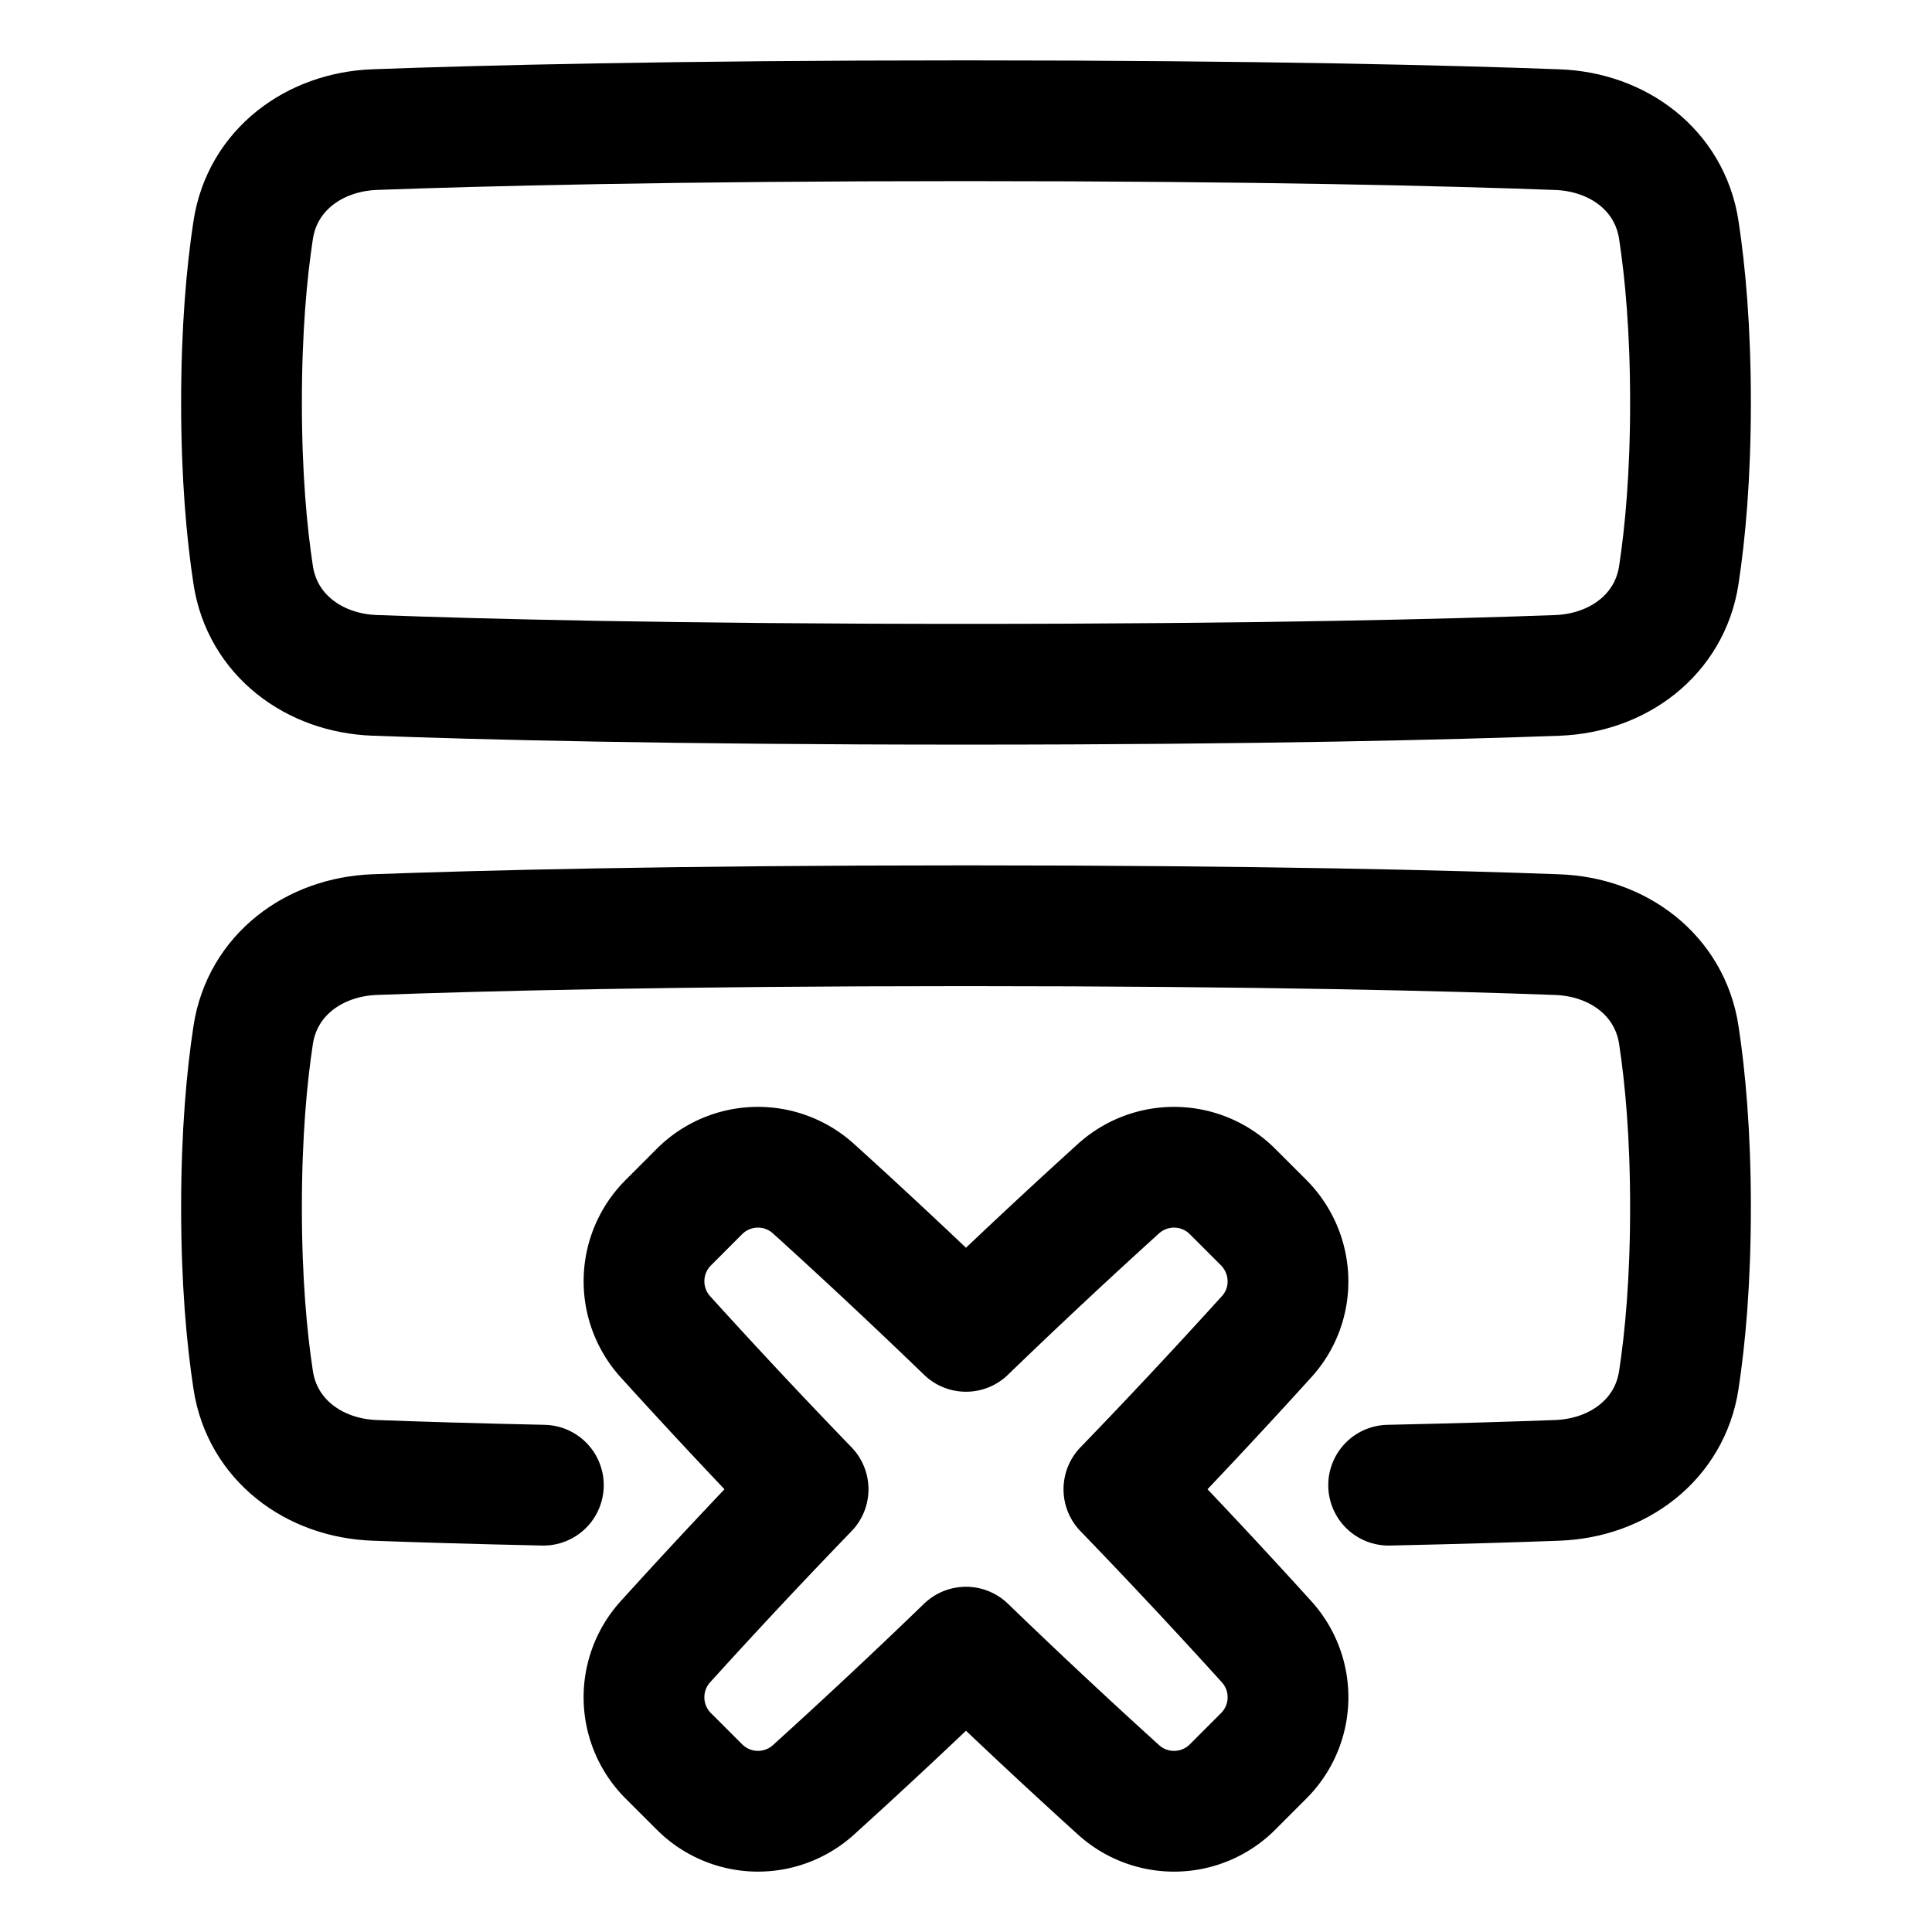
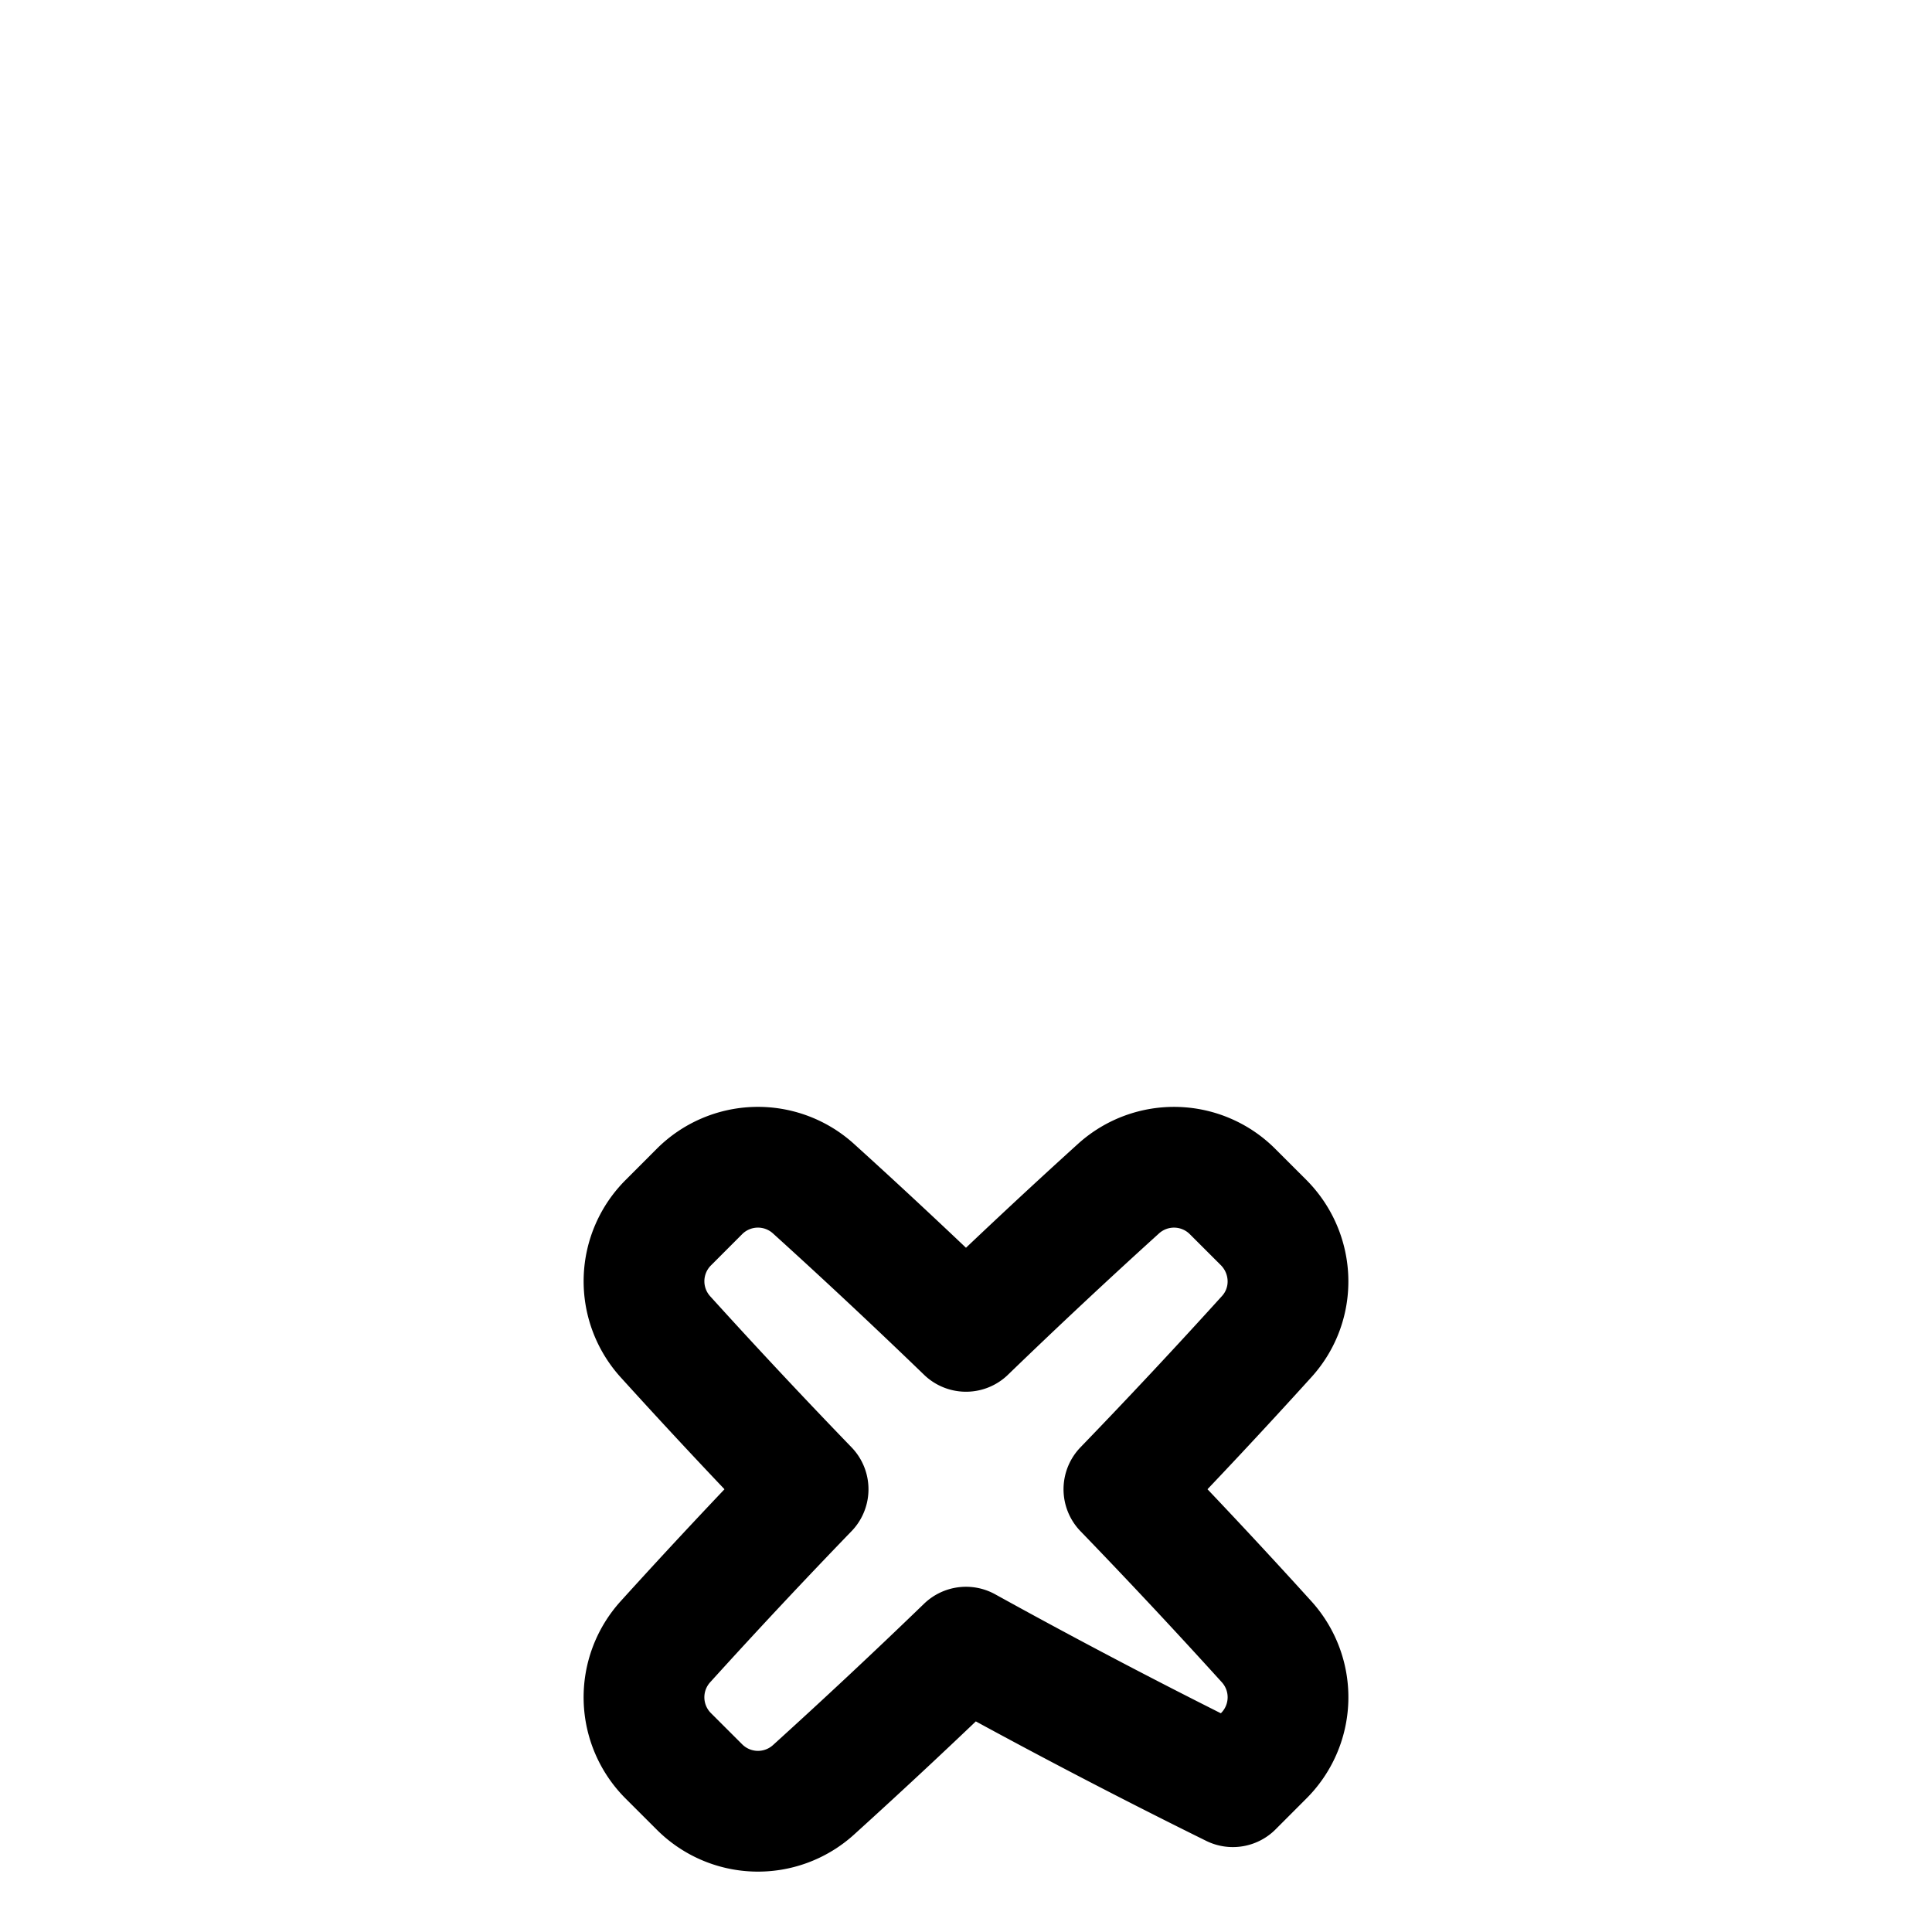
<svg xmlns="http://www.w3.org/2000/svg" fill="none" viewBox="0 0 48 48" id="Delete-Row--Streamline-Plump">
  <desc>
    Delete Row Streamline Icon: https://streamlinehq.com
  </desc>
  <g id="delete-row">
-     <path id="Rectangle 1095" stroke="#000000" stroke-linecap="round" stroke-linejoin="round" d="M9.306 3.22C7.8 3.278 6.516 4.228 6.29 5.717 6.13 6.765 6 8.18 6 10c0 1.82 0.13 3.235 0.29 4.284 0.226 1.49 1.51 2.44 3.016 2.495C11.912 16.876 16.68 17 24 17c7.32 0 12.088 -0.124 14.694 -0.22 1.505 -0.057 2.79 -1.007 3.016 -2.496 0.16 -1.049 0.29 -2.463 0.29 -4.284 0 -1.82 -0.13 -3.235 -0.29 -4.284 -0.226 -1.49 -1.51 -2.44 -3.016 -2.495C36.088 3.124 31.32 3 24 3c-7.32 0 -12.088 0.124 -14.694 0.22Z" stroke-width="3" />
-     <path id="Rectangle 1096" stroke="#000000" stroke-linecap="round" stroke-linejoin="round" d="M34.5 36.899c1.761 -0.038 3.15 -0.081 4.194 -0.12 1.505 -0.056 2.79 -1.006 3.016 -2.495 0.16 -1.049 0.29 -2.463 0.29 -4.284 0 -1.82 -0.13 -3.235 -0.29 -4.284 -0.226 -1.49 -1.51 -2.44 -3.016 -2.495C36.088 23.124 31.32 23 24 23c-7.32 0 -12.088 0.124 -14.694 0.22 -1.506 0.057 -2.79 1.007 -3.016 2.496C6.13 26.765 6 28.18 6 30c0 1.82 0.13 3.235 0.29 4.284 0.226 1.49 1.51 2.44 3.016 2.495 1.043 0.039 2.433 0.082 4.194 0.12" stroke-width="3" />
-     <path id="Union" stroke="#000000" stroke-linecap="round" stroke-linejoin="round" d="M31.473 40.794a2.054 2.054 0 0 1 -0.084 2.836l-0.759 0.76a2.054 2.054 0 0 1 -2.835 0.083A161.21 161.21 0 0 1 24 40.923a161.21 161.21 0 0 1 -3.794 3.55 2.055 2.055 0 0 1 -2.836 -0.084l-0.76 -0.759a2.055 2.055 0 0 1 -0.083 -2.836A161.21 161.21 0 0 1 20.077 37a161.21 161.21 0 0 1 -3.55 -3.794 2.055 2.055 0 0 1 0.084 -2.836l0.759 -0.76a2.054 2.054 0 0 1 2.835 -0.083c0.935 0.846 2.26 2.068 3.795 3.55a161.21 161.21 0 0 1 3.794 -3.55 2.055 2.055 0 0 1 2.836 0.084l0.76 0.759c0.776 0.777 0.82 2.02 0.083 2.835A161.21 161.21 0 0 1 27.923 37a161.21 161.21 0 0 1 3.55 3.794Z" stroke-width="3" />
+     <path id="Union" stroke="#000000" stroke-linecap="round" stroke-linejoin="round" d="M31.473 40.794a2.054 2.054 0 0 1 -0.084 2.836l-0.759 0.76A161.21 161.21 0 0 1 24 40.923a161.21 161.21 0 0 1 -3.794 3.55 2.055 2.055 0 0 1 -2.836 -0.084l-0.76 -0.759a2.055 2.055 0 0 1 -0.083 -2.836A161.21 161.21 0 0 1 20.077 37a161.21 161.21 0 0 1 -3.55 -3.794 2.055 2.055 0 0 1 0.084 -2.836l0.759 -0.76a2.054 2.054 0 0 1 2.835 -0.083c0.935 0.846 2.26 2.068 3.795 3.55a161.21 161.21 0 0 1 3.794 -3.55 2.055 2.055 0 0 1 2.836 0.084l0.76 0.759c0.776 0.777 0.82 2.02 0.083 2.835A161.21 161.21 0 0 1 27.923 37a161.21 161.21 0 0 1 3.55 3.794Z" stroke-width="3" />
  </g>
</svg>